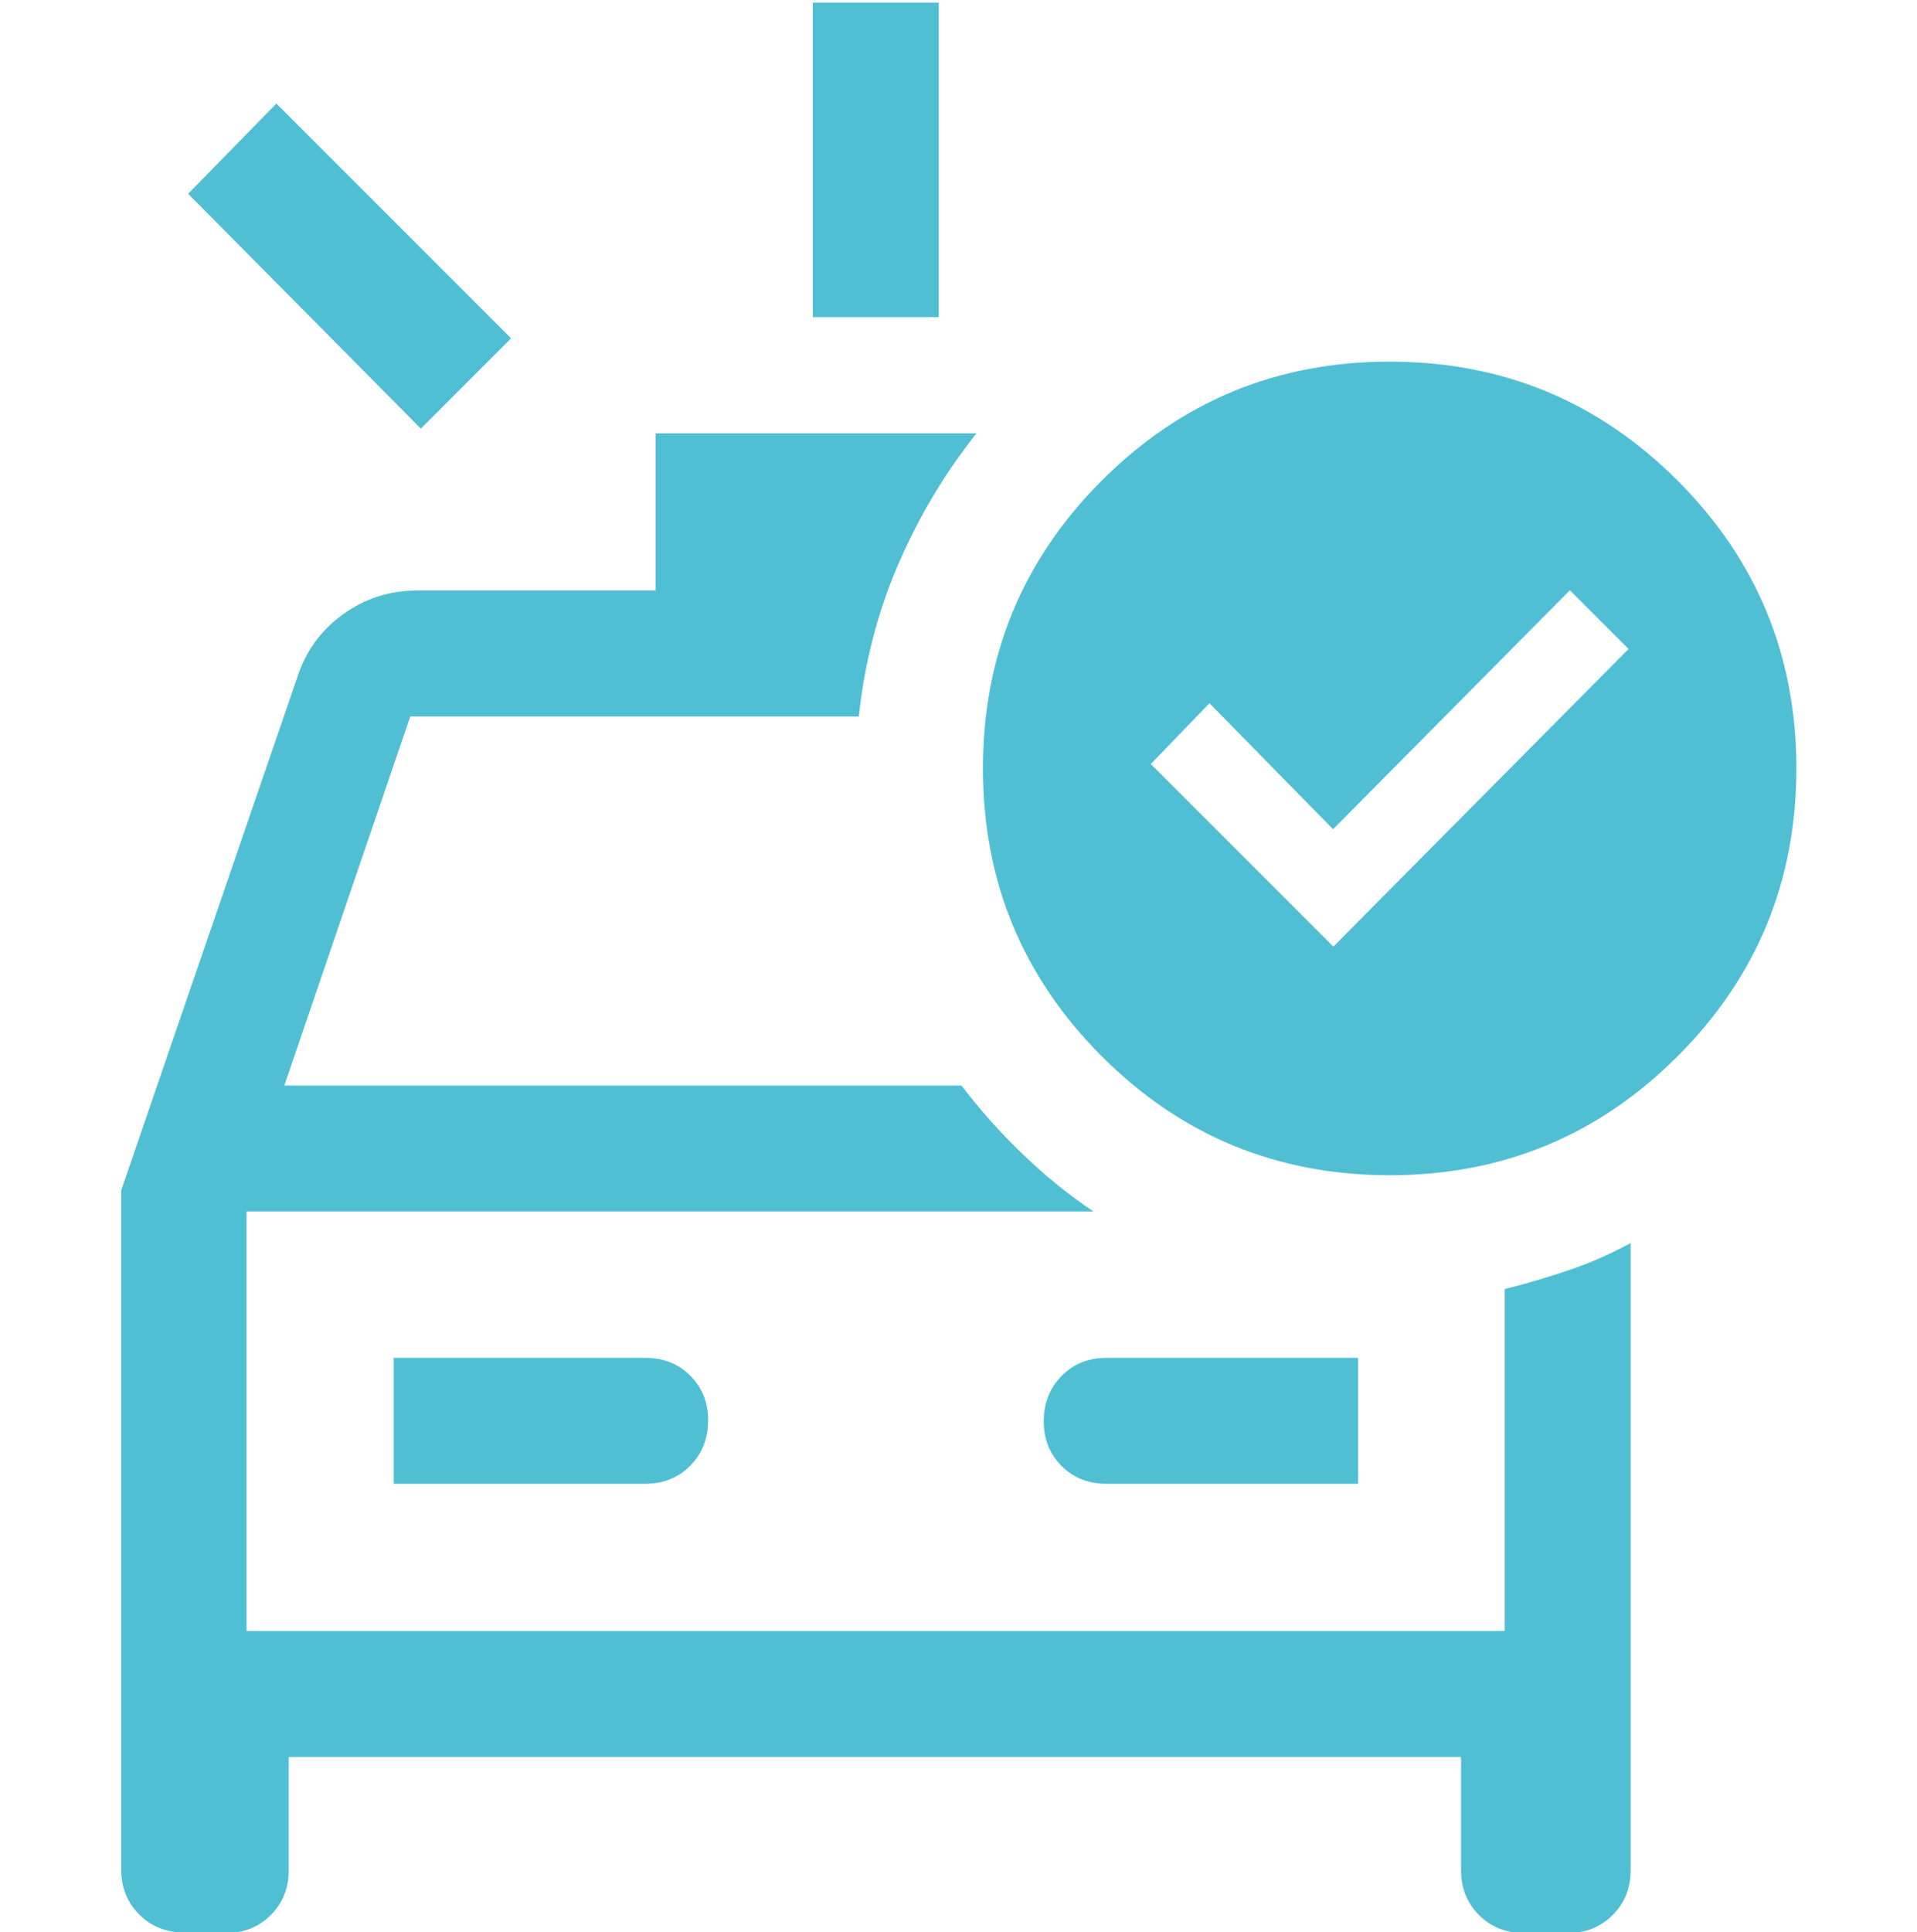
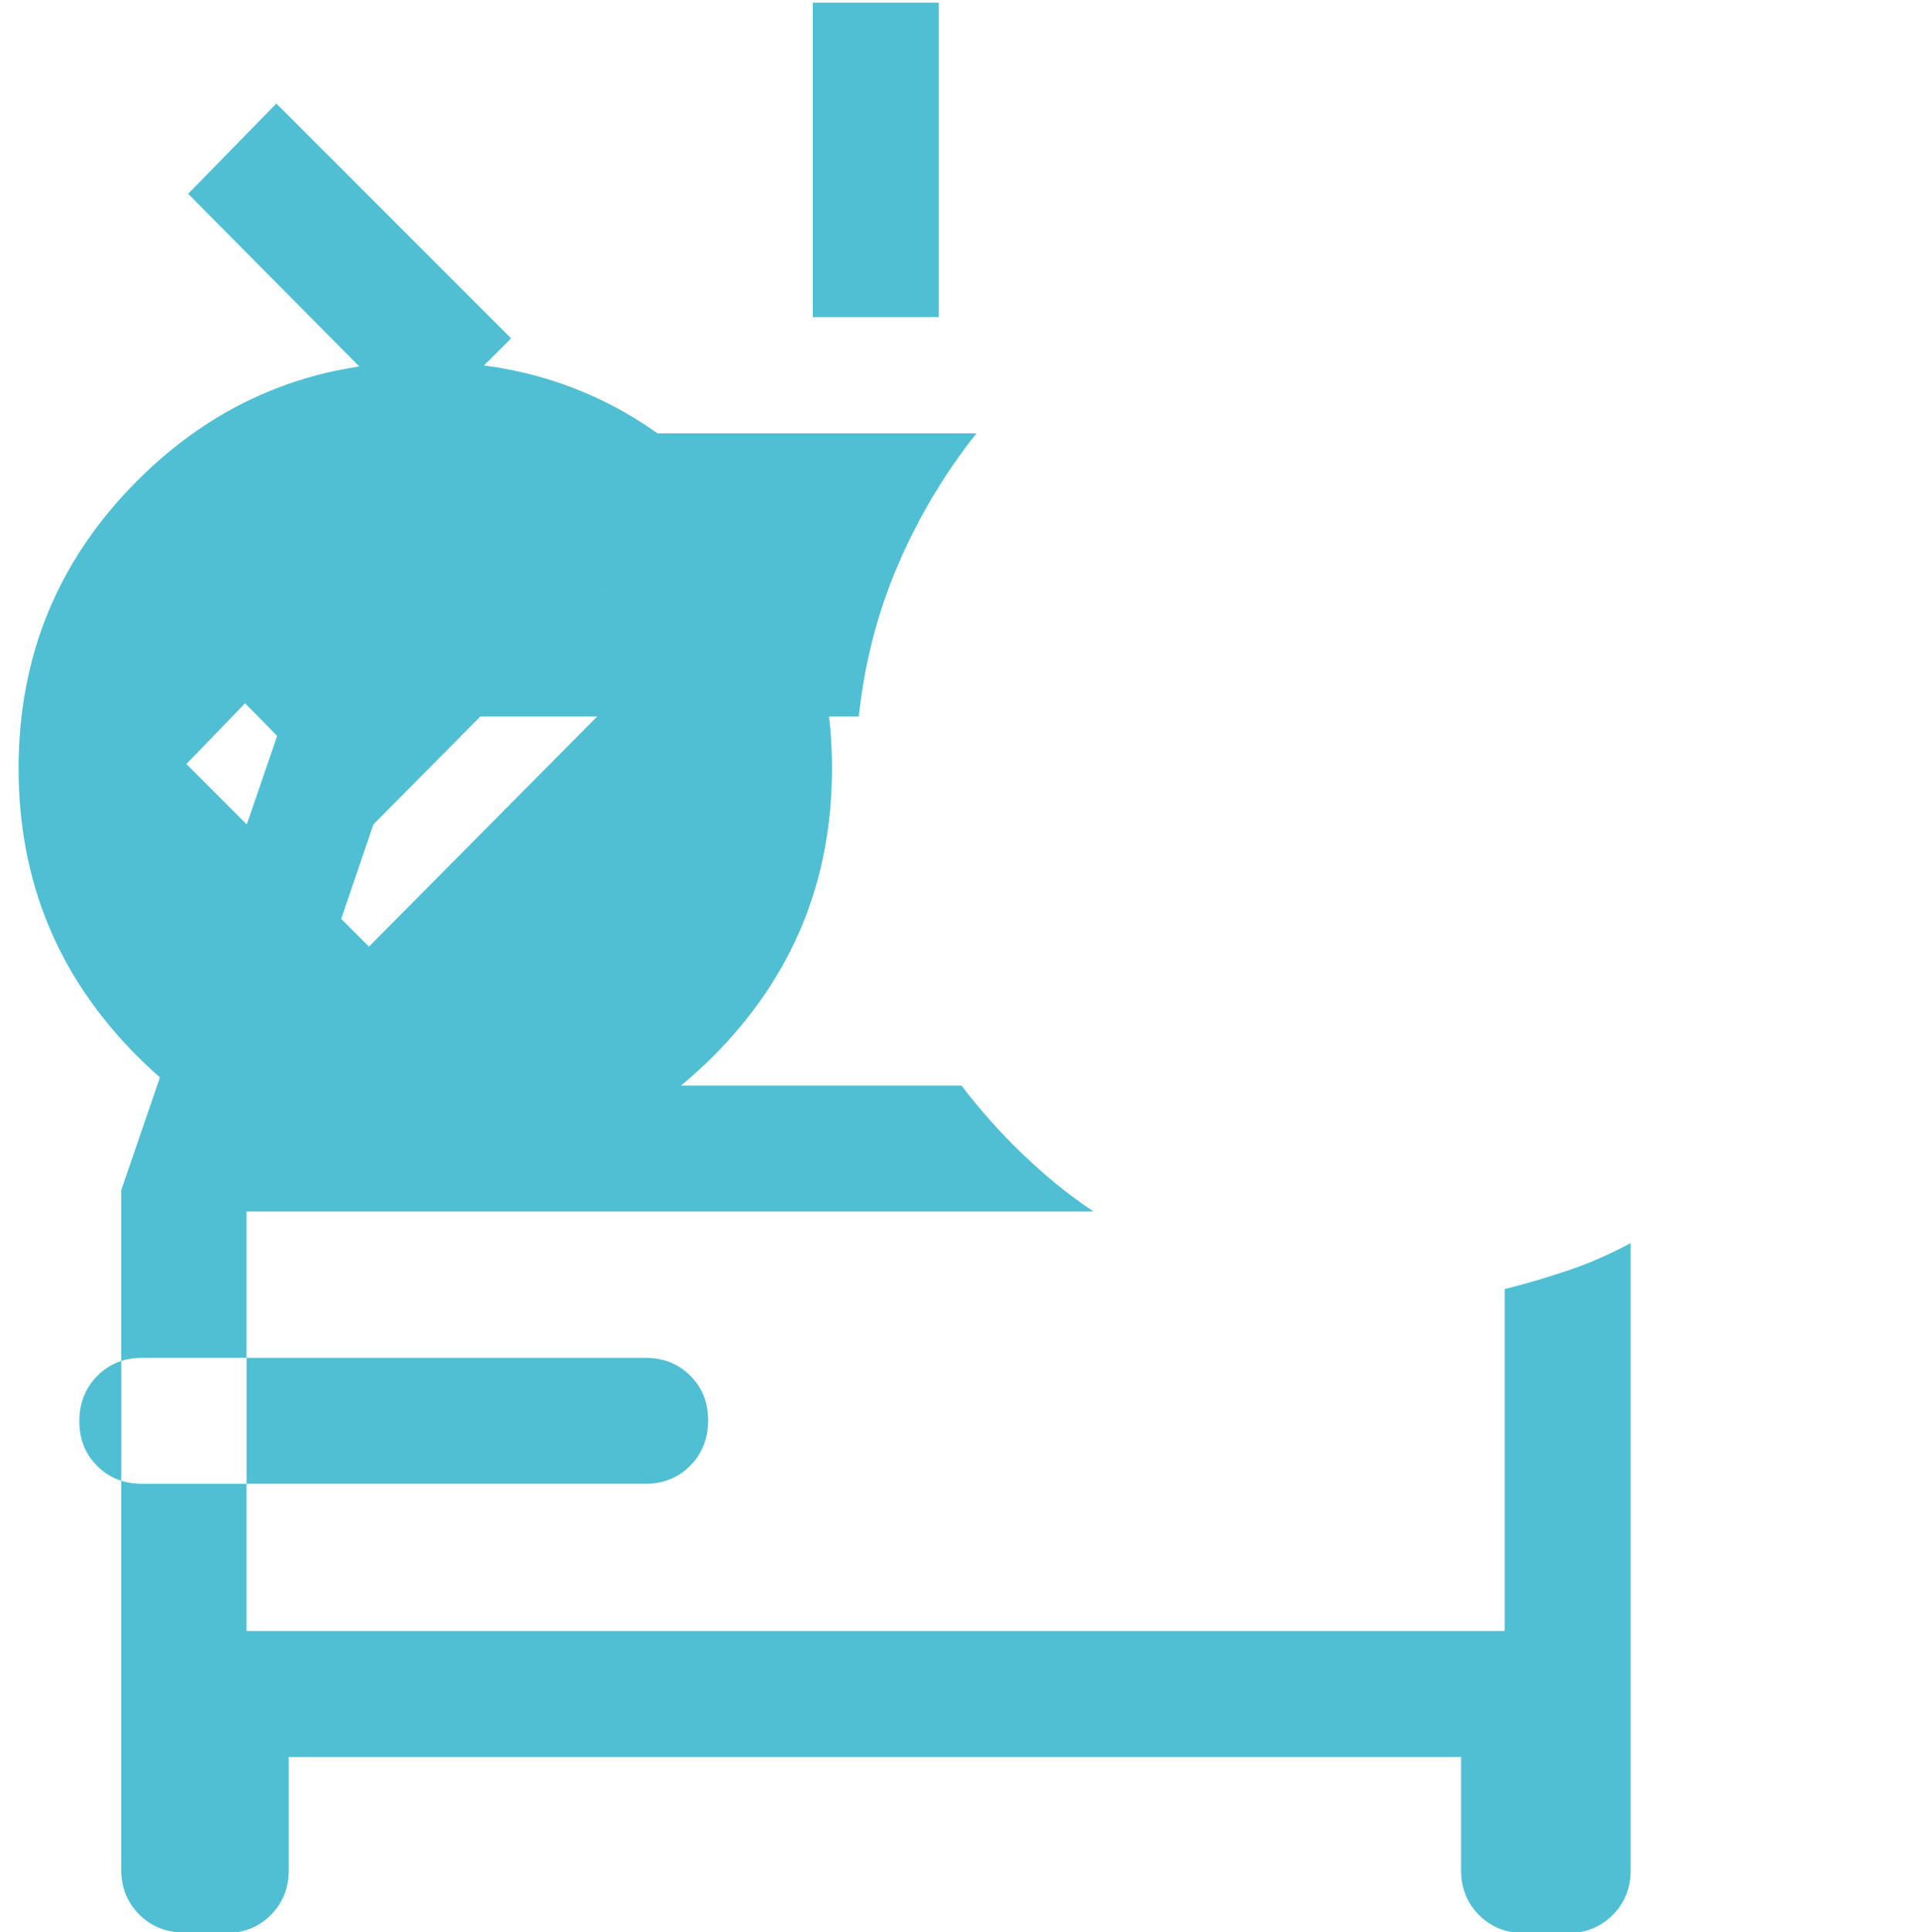
<svg xmlns="http://www.w3.org/2000/svg" id="Layer_1" width="65" height="65.5" viewBox="0 0 65 65.5">
  <defs>
    <style>.cls-1{fill:#50bfd3;}</style>
  </defs>
-   <path class="cls-1" d="m27.56,10.76V.09h4.27v10.66h-4.27Zm-13.29,3.77l-7.89-7.96,2.99-3.06,7.96,7.96-3.06,3.06Zm-8.03,50.98c-.6,0-1.11-.2-1.52-.61s-.61-.92-.61-1.52v-23.03l5.97-17.39c.28-.87.79-1.58,1.53-2.12s1.58-.82,2.52-.82h8.1v-5.33h10.88c-1.09,1.37-1.98,2.87-2.67,4.48s-1.13,3.32-1.32,5.12h-15.21l-4.27,12.51h22.96c.62.81,1.3,1.58,2.06,2.31s1.56,1.39,2.42,1.96H8.36v14.22h42.66v-11.59c.76-.19,1.49-.41,2.2-.65.71-.24,1.4-.55,2.07-.91v21.26c0,.6-.2,1.11-.61,1.52s-.92.61-1.52.61h-1.49c-.6,0-1.11-.2-1.52-.61s-.61-.92-.61-1.52v-3.84H9.79v3.84c0,.6-.2,1.11-.61,1.52s-.92.61-1.52.61h-1.42Zm7.11-15.21h8.53c.62,0,1.13-.21,1.53-.62.4-.41.6-.92.6-1.53s-.2-1.11-.61-1.52-.92-.6-1.52-.6h-8.53v4.27Zm32.7,0v-4.27h-8.53c-.62,0-1.13.21-1.53.62-.4.41-.6.92-.6,1.53s.2,1.11.61,1.52.92.6,1.52.6h8.53Zm-37.68-9.24v14.22-14.22Zm36.83-8.96l10.02-10.1-1.99-1.99-8.03,8.1-4.19-4.27-1.99,2.06,6.19,6.19Zm1.92-19.84c3.82,0,7.07,1.34,9.76,4.03,2.69,2.69,4.03,5.94,4.03,9.76s-1.34,7.07-4.03,9.76c-2.69,2.69-5.94,4.03-9.76,4.03s-7.07-1.34-9.76-4.03c-2.69-2.69-4.03-5.94-4.03-9.76s1.34-7.07,4.03-9.76c2.69-2.69,5.94-4.03,9.76-4.03Z" />
+   <path class="cls-1" d="m27.56,10.76V.09h4.27v10.66h-4.27Zm-13.29,3.77l-7.89-7.96,2.99-3.06,7.96,7.96-3.06,3.06Zm-8.03,50.98c-.6,0-1.11-.2-1.52-.61s-.61-.92-.61-1.52v-23.03l5.97-17.39c.28-.87.79-1.58,1.53-2.12s1.58-.82,2.52-.82h8.1v-5.33h10.88c-1.09,1.37-1.98,2.87-2.67,4.48s-1.13,3.32-1.32,5.12h-15.21l-4.27,12.51h22.96c.62.81,1.3,1.58,2.06,2.31s1.56,1.39,2.42,1.96H8.36v14.22h42.66v-11.59c.76-.19,1.49-.41,2.2-.65.71-.24,1.4-.55,2.07-.91v21.26c0,.6-.2,1.11-.61,1.52s-.92.61-1.52.61h-1.49c-.6,0-1.11-.2-1.52-.61s-.61-.92-.61-1.52v-3.84H9.79v3.84c0,.6-.2,1.11-.61,1.52s-.92.61-1.52.61h-1.42Zm7.11-15.21h8.53c.62,0,1.13-.21,1.53-.62.4-.41.6-.92.6-1.53s-.2-1.11-.61-1.52-.92-.6-1.52-.6h-8.53v4.27Zv-4.27h-8.53c-.62,0-1.13.21-1.53.62-.4.41-.6.92-.6,1.53s.2,1.11.61,1.52.92.6,1.52.6h8.53Zm-37.68-9.24v14.22-14.22Zm36.83-8.96l10.02-10.1-1.99-1.99-8.03,8.1-4.19-4.27-1.99,2.06,6.19,6.19Zm1.92-19.84c3.82,0,7.07,1.34,9.76,4.03,2.69,2.69,4.03,5.94,4.03,9.76s-1.34,7.07-4.03,9.76c-2.69,2.69-5.94,4.03-9.76,4.03s-7.07-1.34-9.76-4.03c-2.69-2.69-4.03-5.94-4.03-9.76s1.34-7.07,4.03-9.76c2.69-2.69,5.94-4.03,9.76-4.03Z" />
</svg>